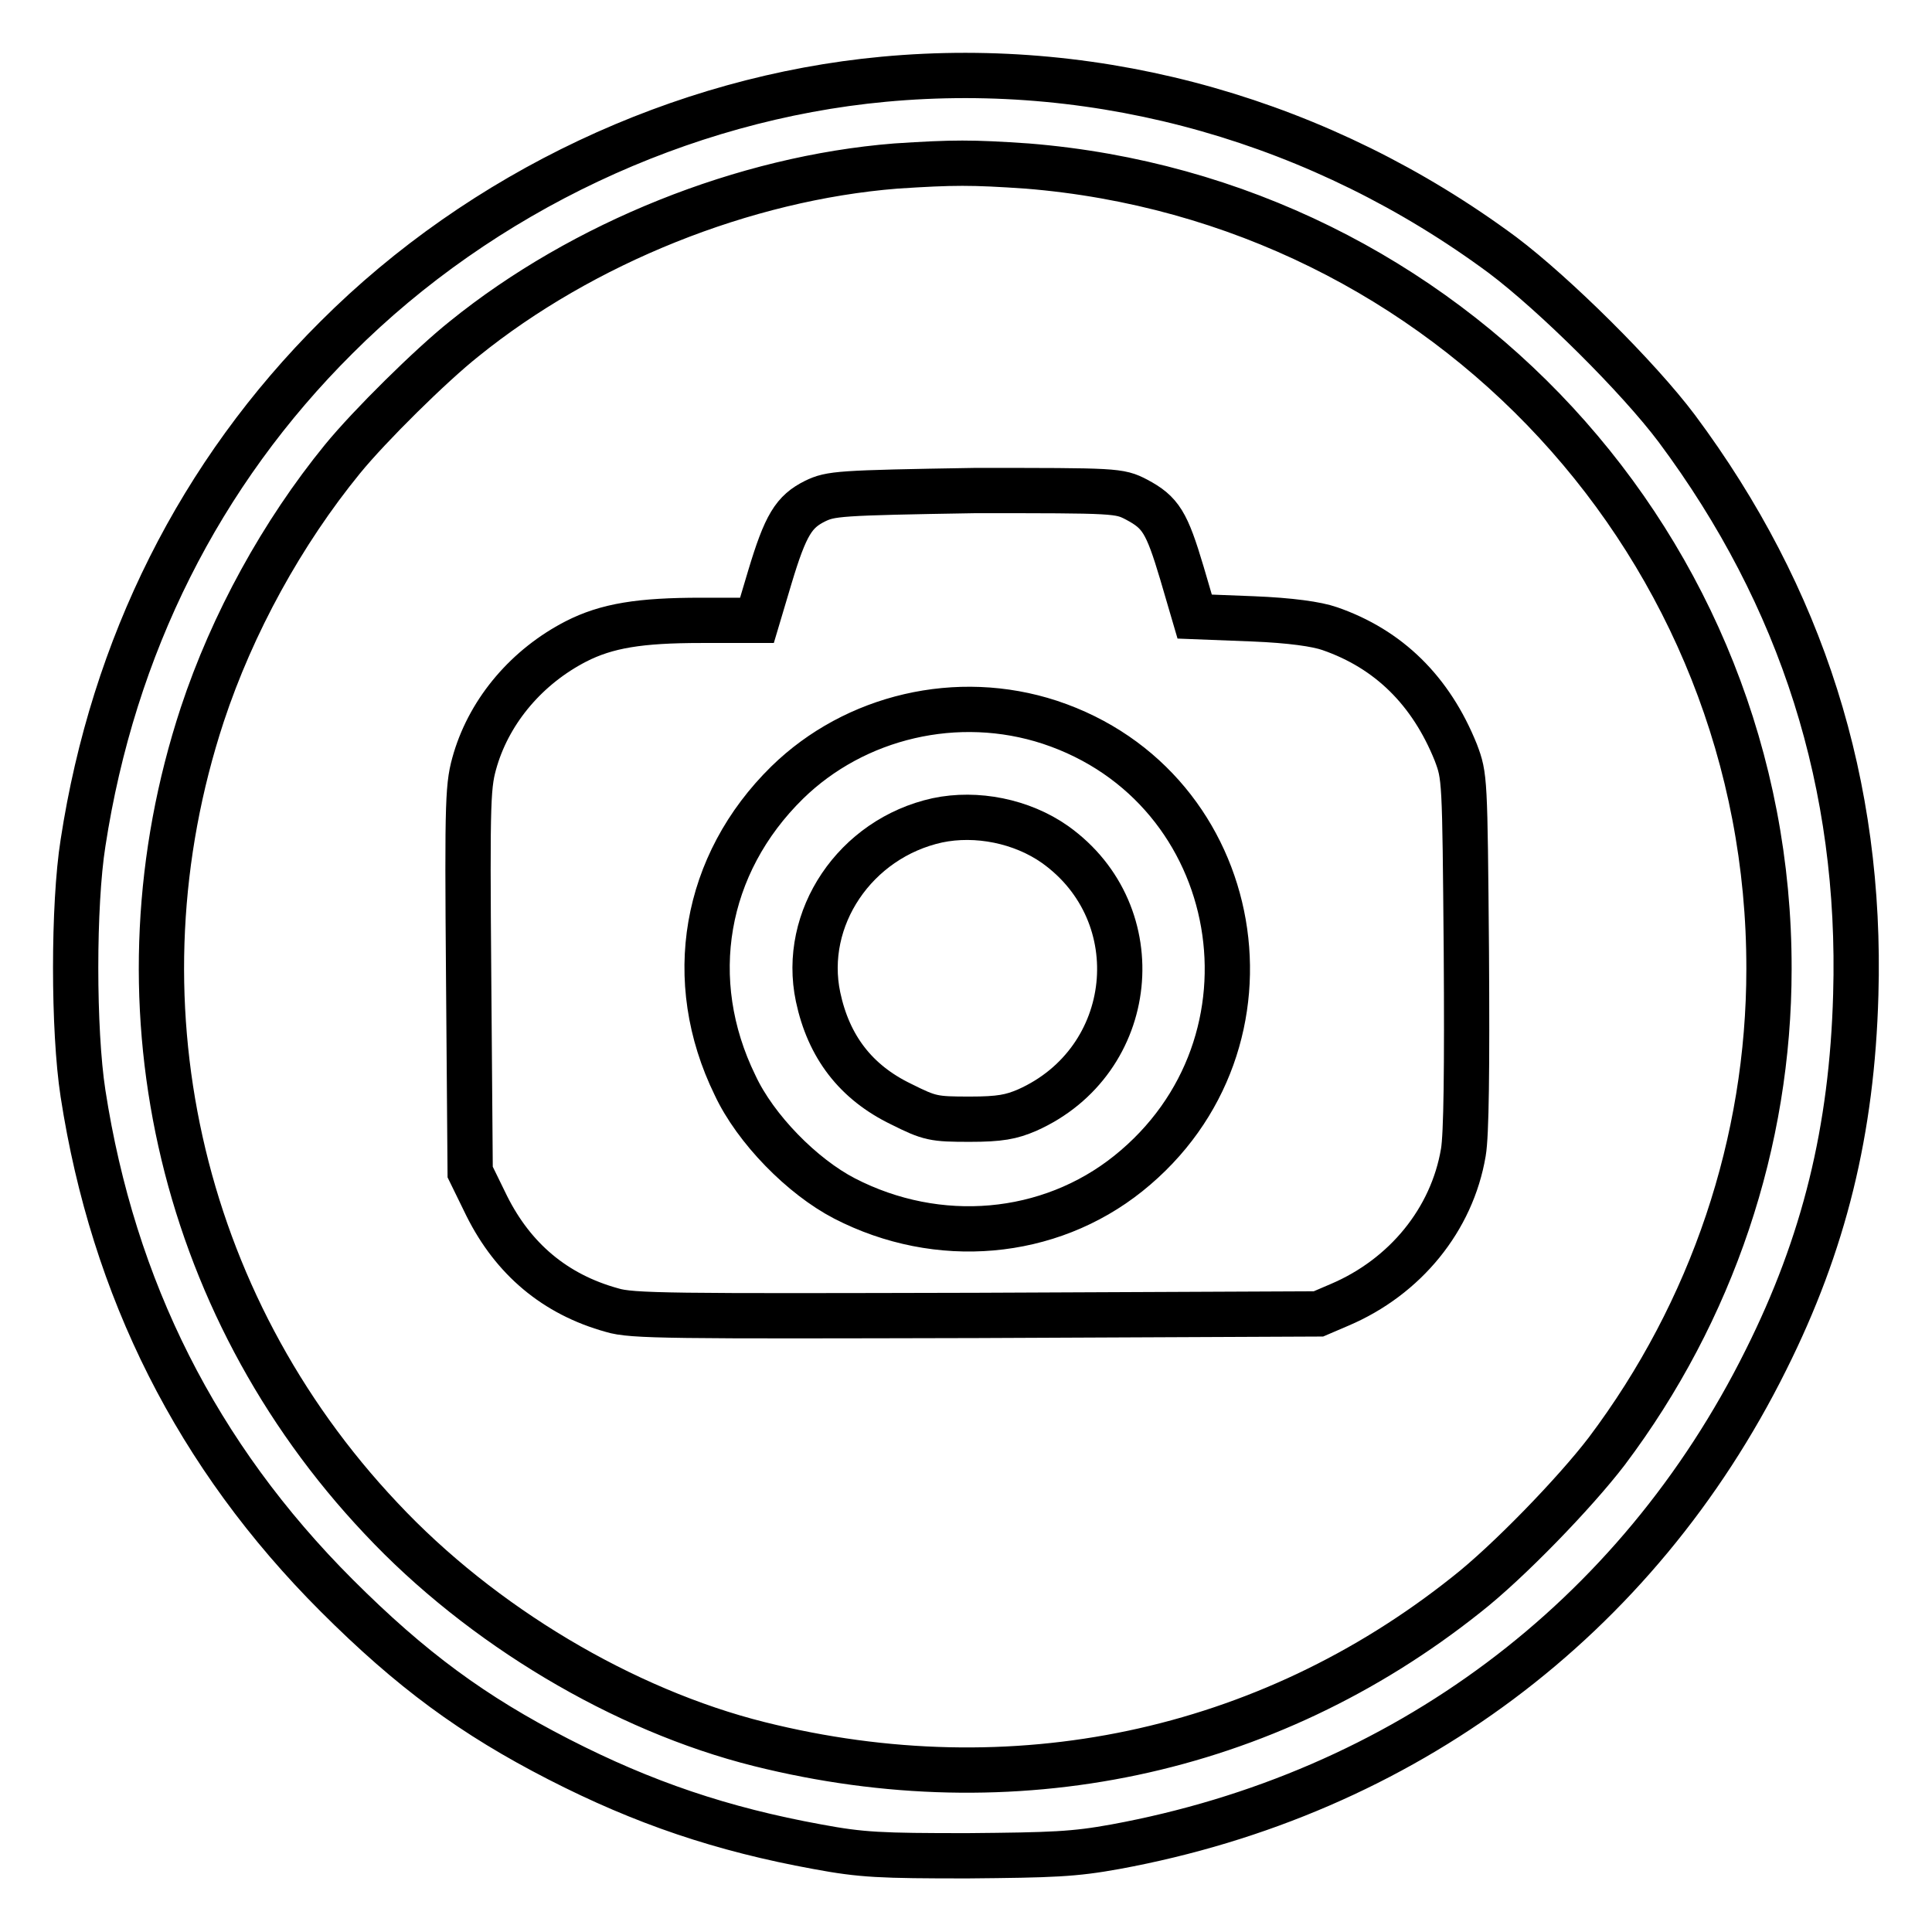
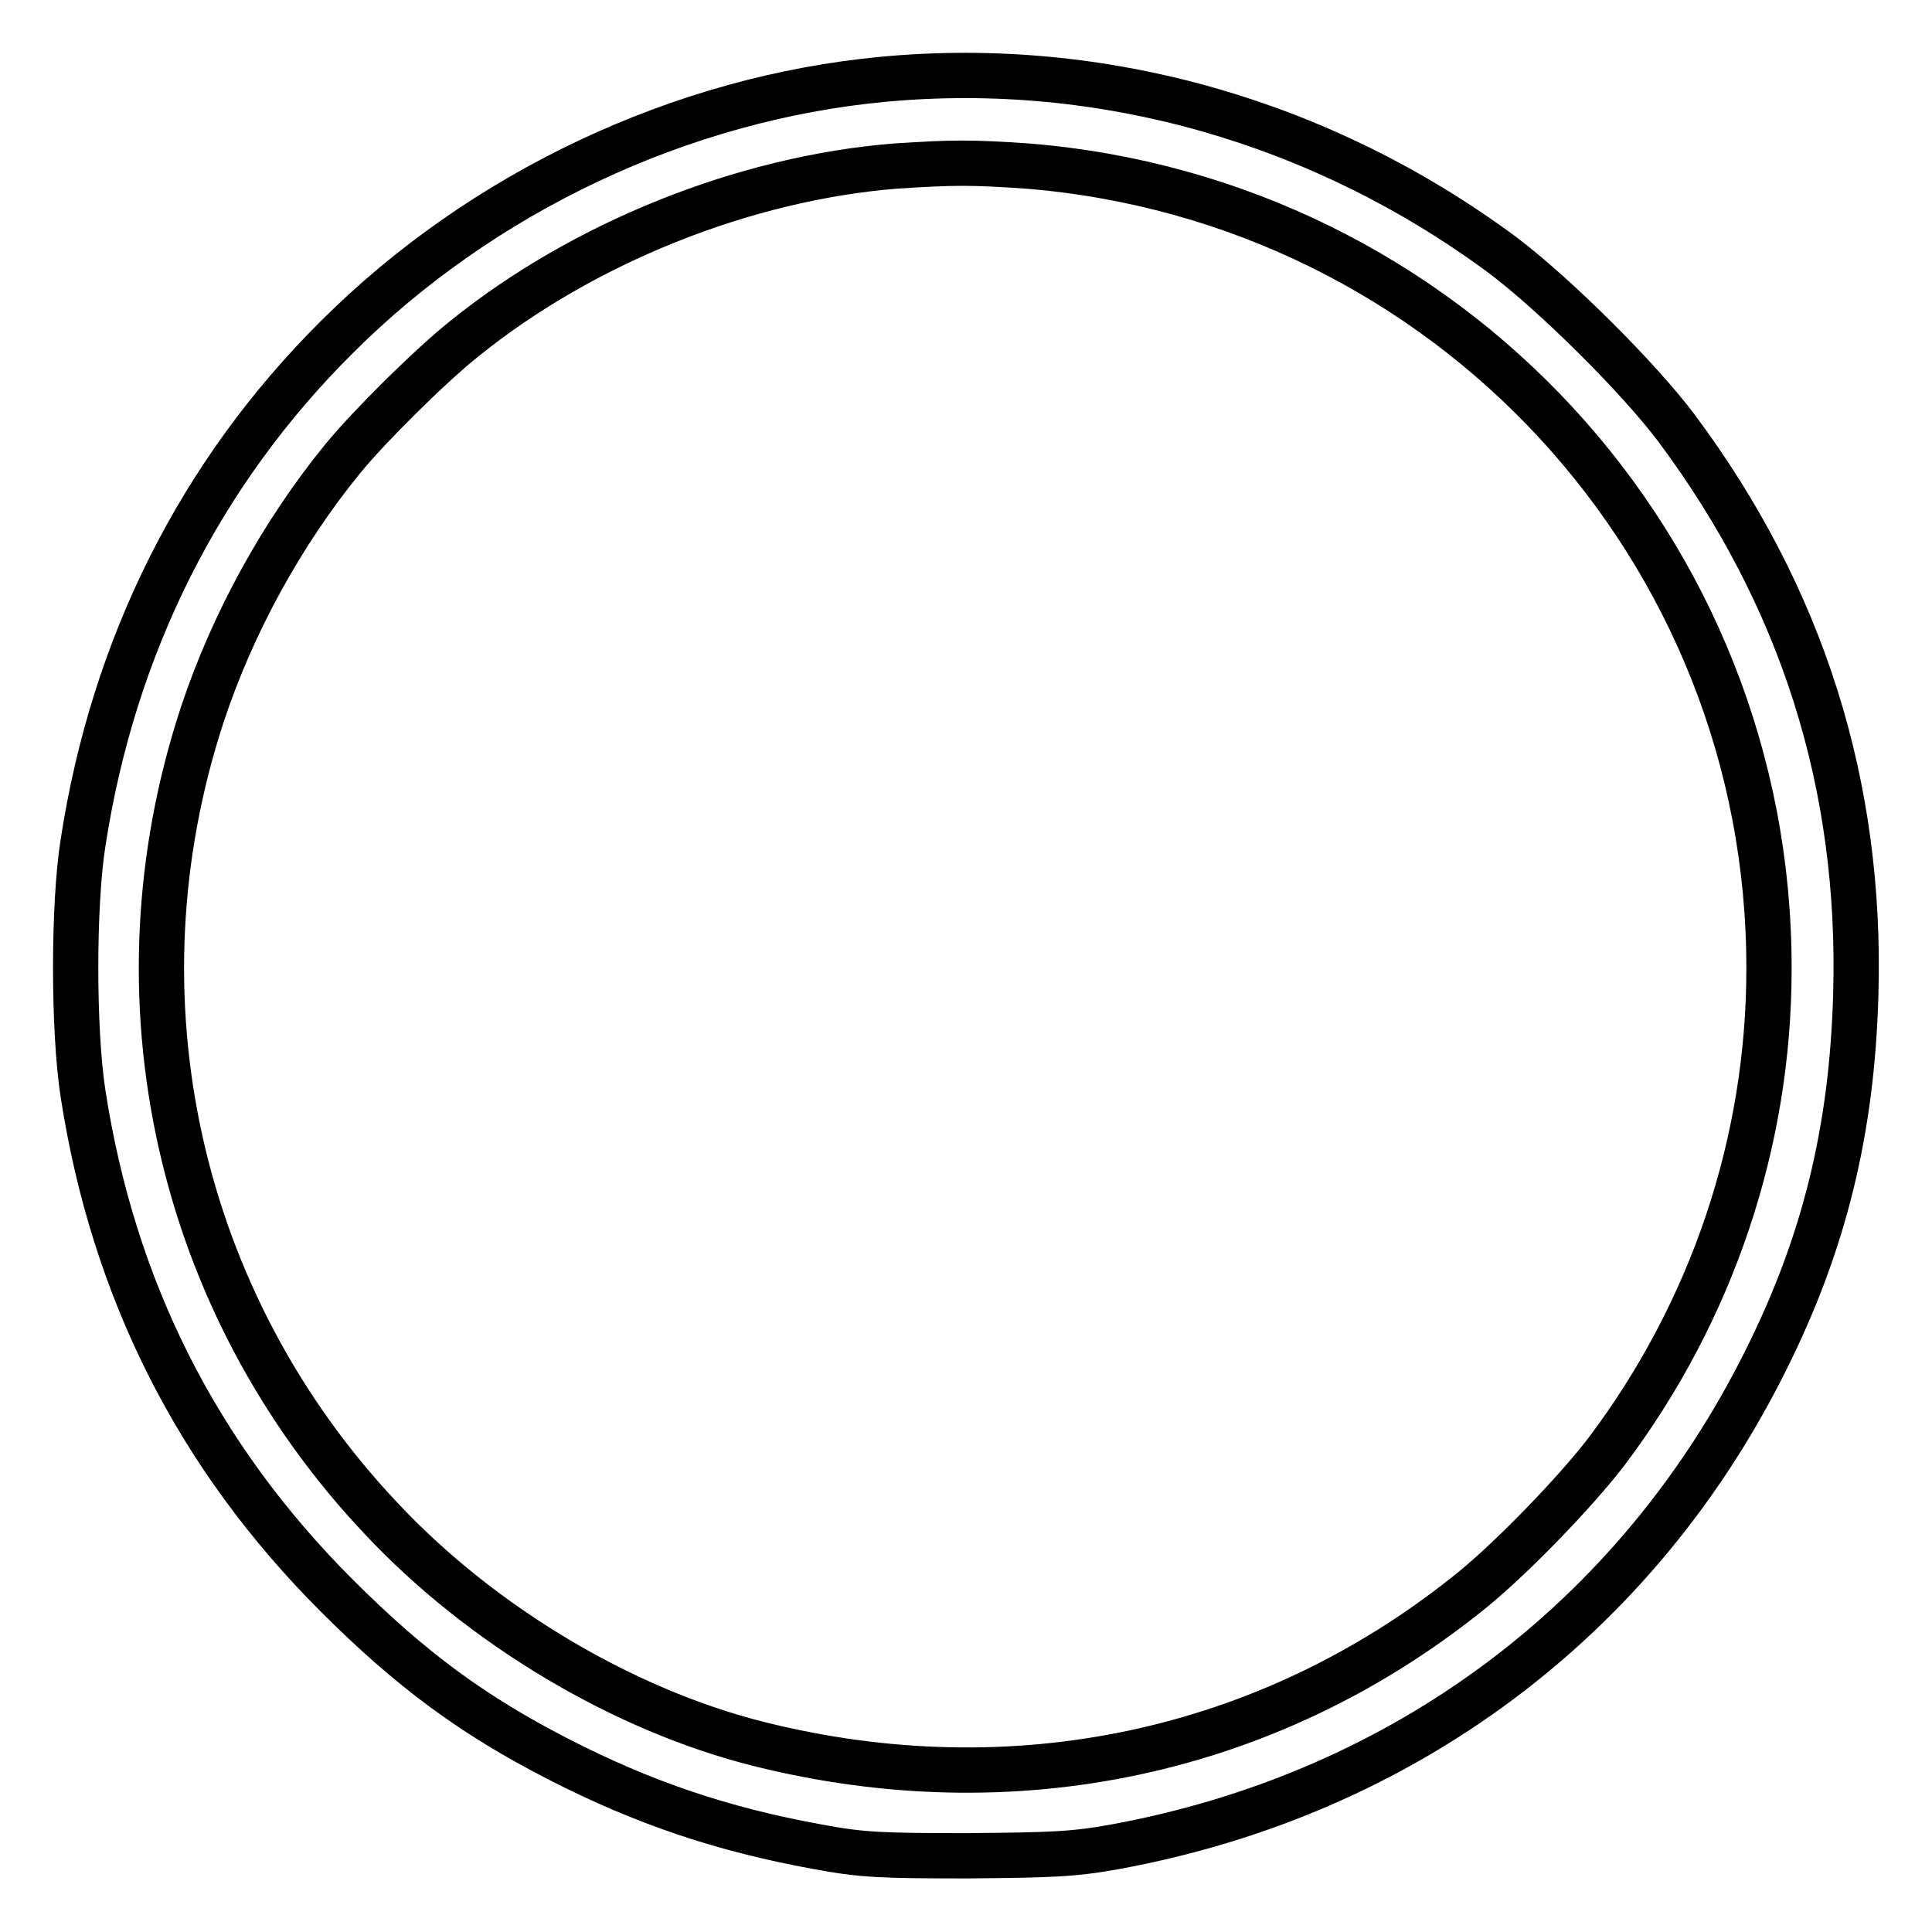
<svg xmlns="http://www.w3.org/2000/svg" version="1.1" x="0px" y="0px" viewBox="0 0 256 256" enable-background="new 0 0 256 256" xml:space="preserve">
  <g>
    <g>
      <g>
        <path stroke-width="6" fill-opacity="0" stroke="#000000" d="M117.1,10.5c-26.9,2.5-53.3,15-72.5,34.2c-18.1,18-29.6,40.9-33.6,67c-1.3,8.2-1.3,24.8,0,33.2c4,25.9,15.1,48,33.6,66.5c9.9,9.9,18.1,15.9,29.4,21.7c11.3,5.8,21.7,9.3,34.3,11.6c5.9,1.1,8.4,1.2,19.9,1.2c11.3-0.1,14.1-0.2,19.6-1.2c38.1-7,69.1-30.1,86.2-64.5c7.7-15.4,11.4-30.4,11.9-48.4c0.8-27.8-7.1-52.7-23.7-75c-5.1-6.8-16.2-17.8-23.1-23C175.2,16.1,146.1,7.8,117.1,10.5z M136.1,22c55.7,4.5,98.4,50.7,98.3,106.4c0,22.9-7.5,45.3-21.5,63.9c-4.2,5.5-13.1,14.7-18.6,19c-26.5,21.1-60.1,28.2-93.7,19.8c-18-4.5-36.8-15.7-50.1-29.9c-27-28.6-36-69.1-23.7-106.5c4-12.1,10.6-24.1,18.6-33.9c3.6-4.4,11.7-12.4,16.1-15.9c15.7-12.7,37.1-21.3,57.2-22.9C126.4,21.5,128.7,21.5,136.1,22z" />
-         <path stroke-width="6" fill-opacity="0" stroke="#000000" d="M108,66.4c-2.8,1.4-3.9,3.1-6,10.1l-1.7,5.7h-7.4c-8.1,0-12.5,0.7-16.6,2.8c-6.4,3.3-11.3,9-13.3,15.6c-1,3.4-1.1,4.6-0.9,29.1l0.2,25.6l2.2,4.5c3.5,7,9,11.7,16.6,13.8c2.6,0.8,7.8,0.8,48.3,0.7l45.3-0.2l2.8-1.2c8.7-3.7,14.9-11.3,16.4-20.2c0.4-2.3,0.5-11.1,0.4-26.6c-0.2-23.1-0.2-23.2-1.4-26.4c-3.3-8.2-8.9-13.7-16.7-16.4c-1.7-0.6-5.2-1.1-10.2-1.3l-7.7-0.3l-1.7-5.8c-2-6.7-2.8-8-6-9.7c-2.3-1.2-2.7-1.2-21.4-1.2C111,65.3,110.1,65.4,108,66.4z M139.1,95.7c26,8.6,31.9,42.6,10.4,59.8c-10.5,8.4-25.2,9.7-37.6,3.3c-5.6-2.9-11.8-9.2-14.5-15c-6.8-13.9-4.1-29.3,6.9-40.1C113.3,94.9,126.9,91.7,139.1,95.7z" />
-         <path stroke-width="6" fill-opacity="0" stroke="#000000" d="M124.2,108.7c-10.9,2.4-18,13-15.8,23.4c1.4,6.6,5,11.3,11,14.2c3.8,1.9,4.3,2,9.1,2c4,0,5.5-0.3,7.6-1.2c14.6-6.5,16.6-26,3.7-35.2C135.4,108.8,129.4,107.6,124.2,108.7z" />
      </g>
    </g>
  </g>
</svg>